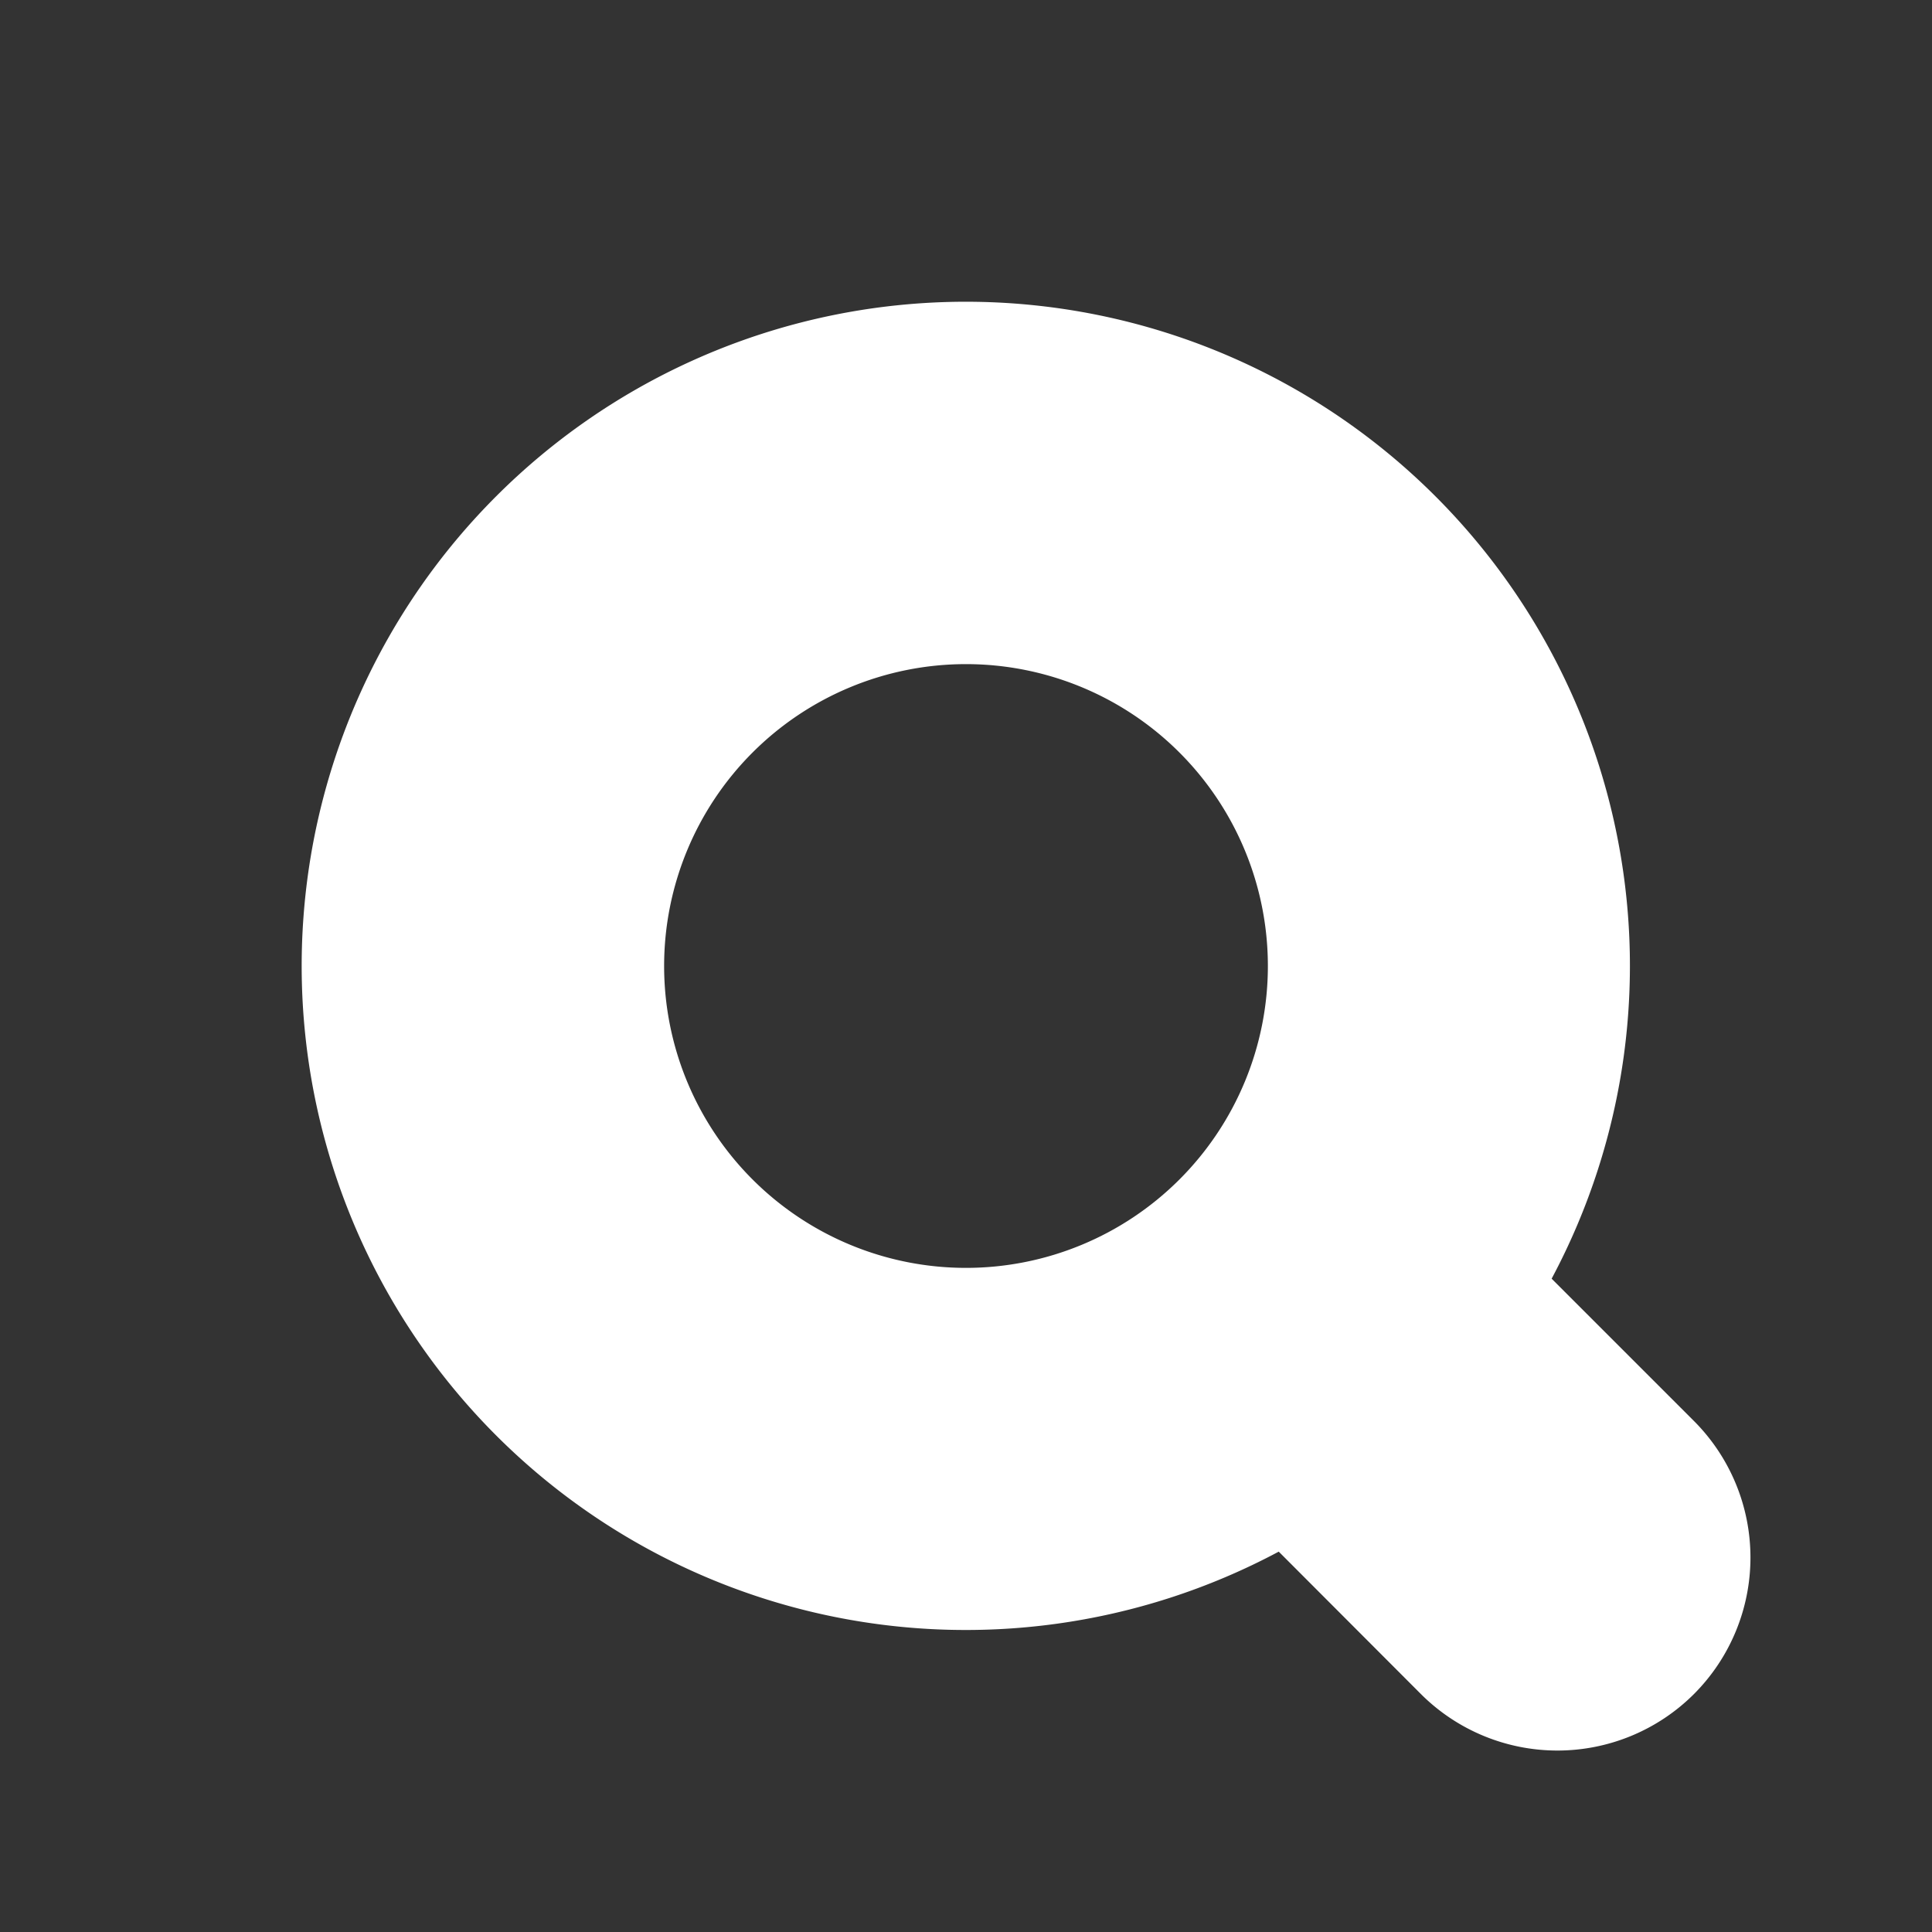
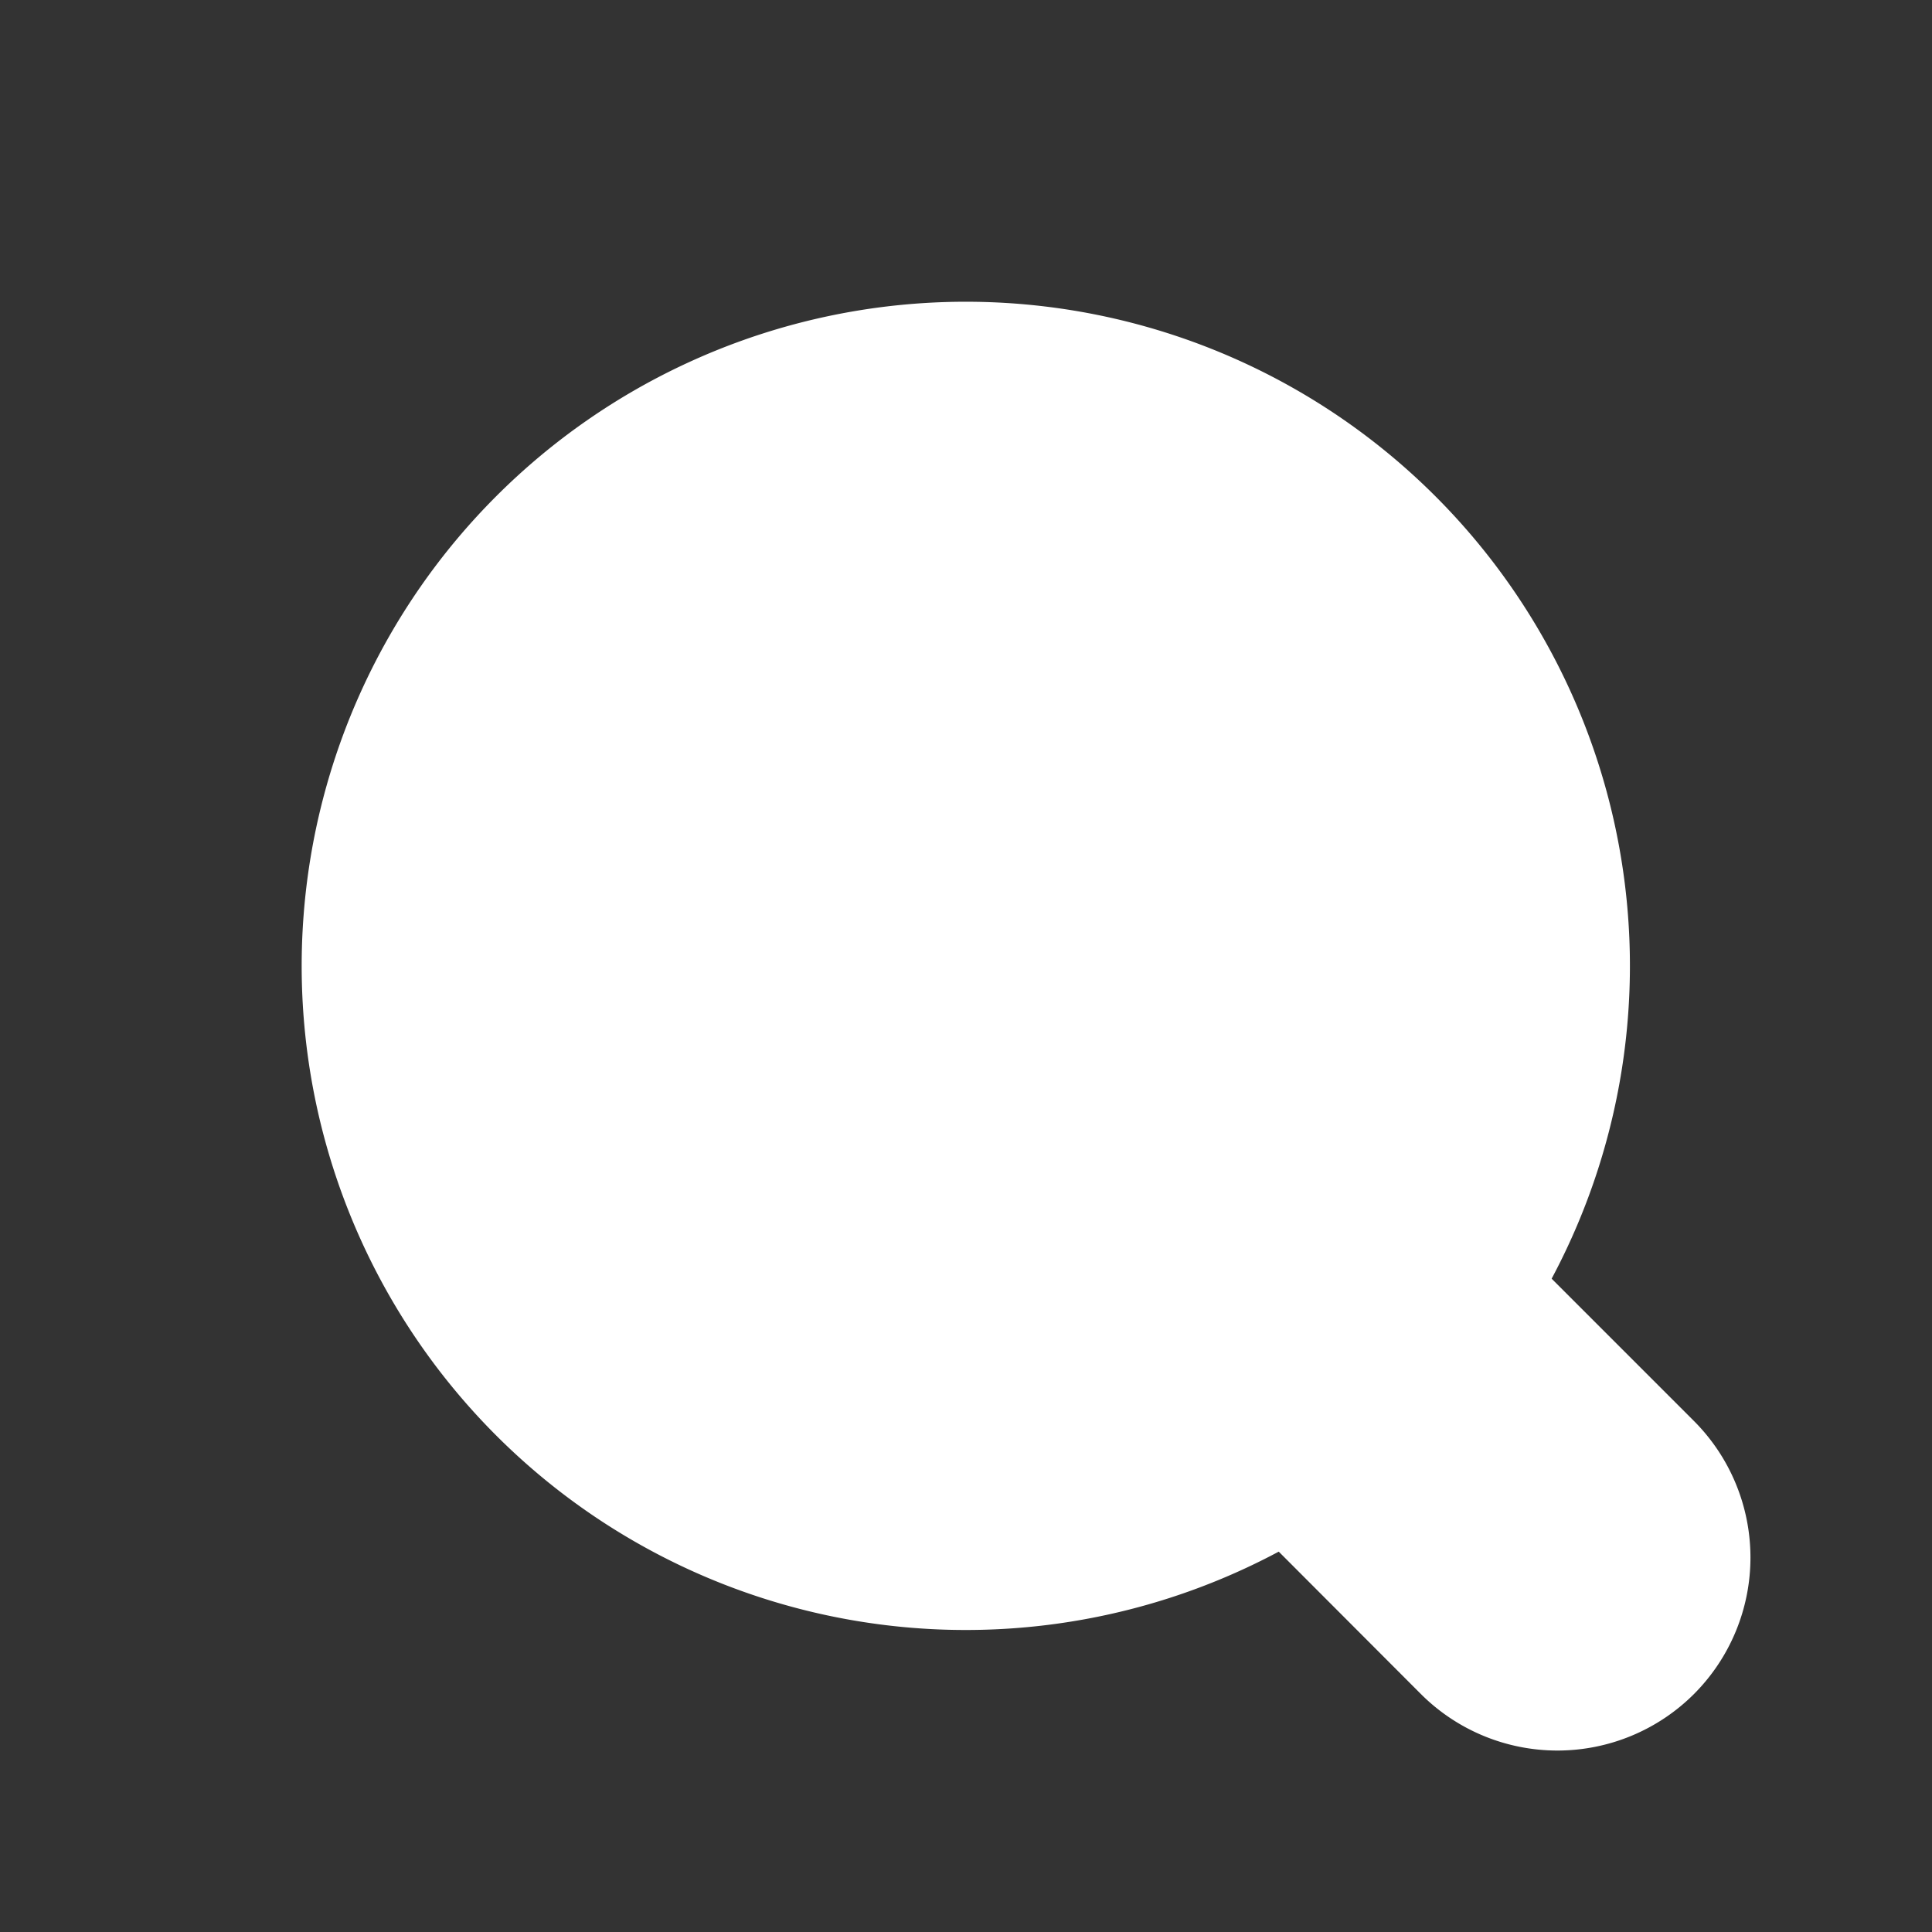
<svg xmlns="http://www.w3.org/2000/svg" width="32" height="32" viewBox="0 0 32 32">
  <rect x="0" y="0" width="32" height="32" fill="#333333" stroke="none" />
  <defs>
    <style>
      .cls-1 {
        fill: #fff;
        fill-rule: evenodd;
      }
    </style>
  </defs>
-   <path id="icon_search" class="cls-1" d="M28.058,28.058a3.2,3.2,0,0,1-4.524,0L21.18,25.7A11,11,0,1,1,25.7,21.179l2.355,2.355A3.2,3.2,0,0,1,28.058,28.058ZM16,11a5,5,0,1,0,5,5A5,5,0,0,0,16,11Z" />
+   <path id="icon_search" class="cls-1" d="M28.058,28.058a3.2,3.2,0,0,1-4.524,0L21.18,25.7A11,11,0,1,1,25.7,21.179l2.355,2.355A3.2,3.2,0,0,1,28.058,28.058ZM16,11A5,5,0,0,0,16,11Z" />
</svg>